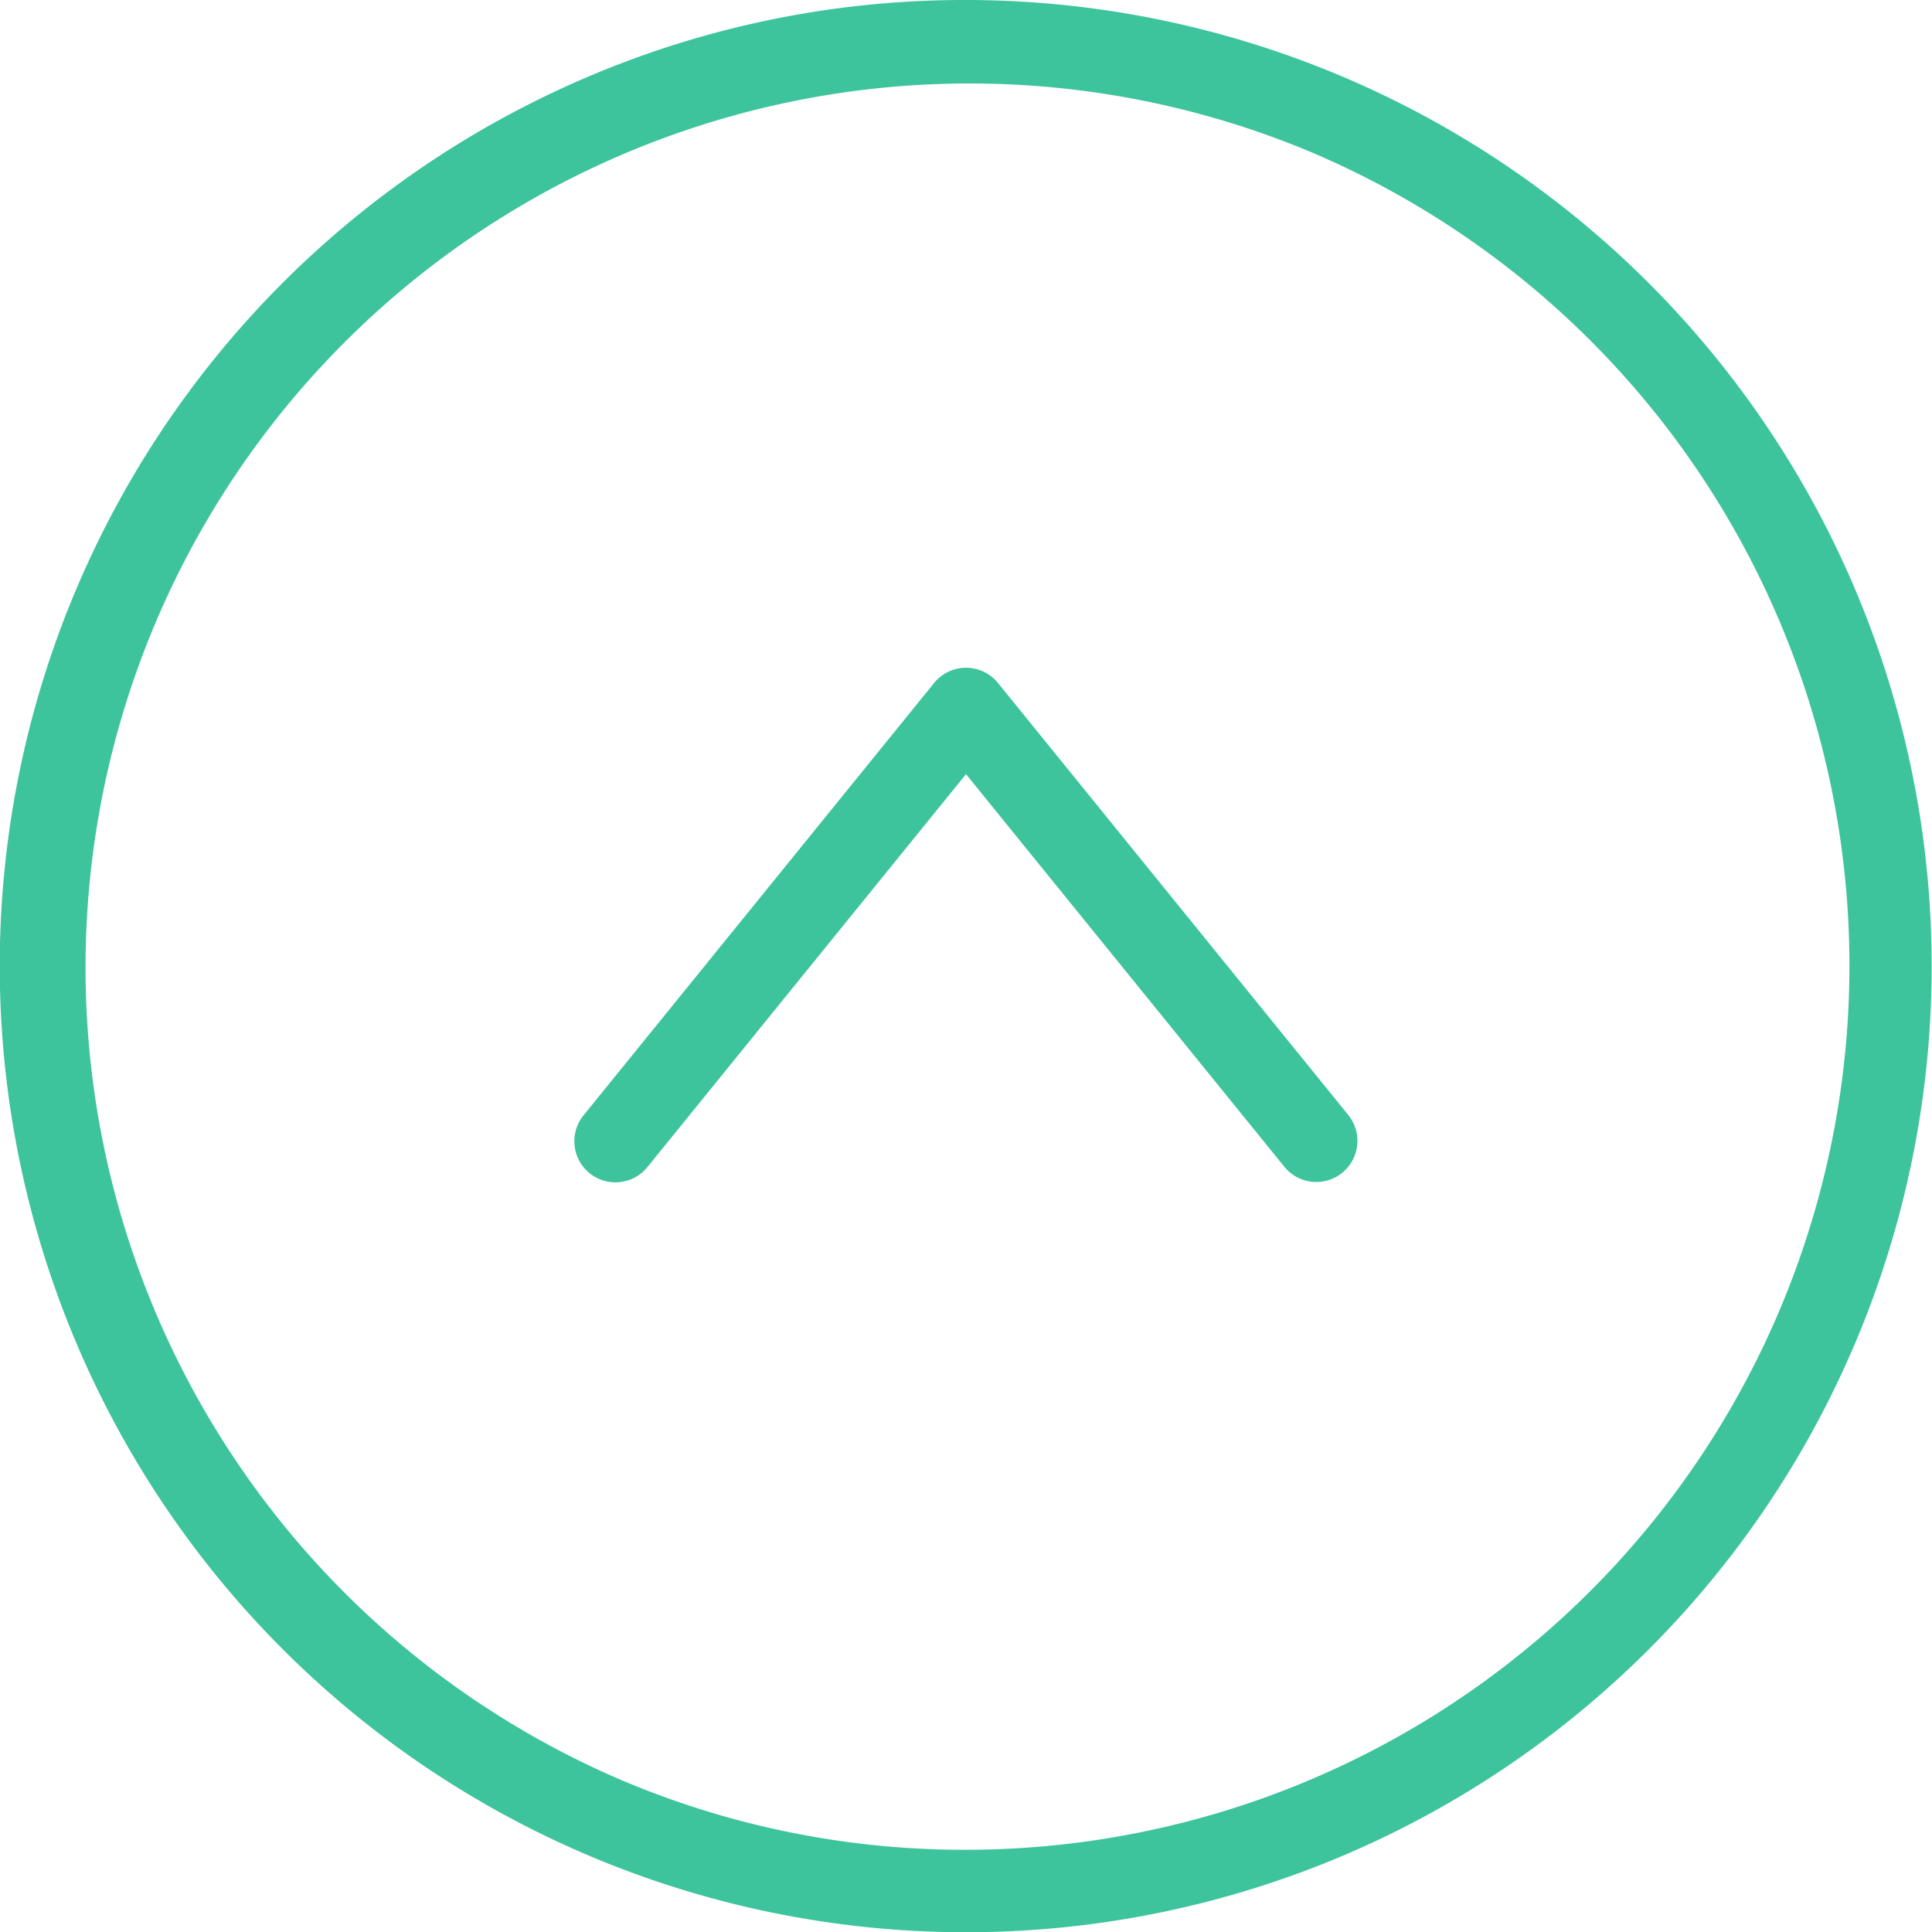
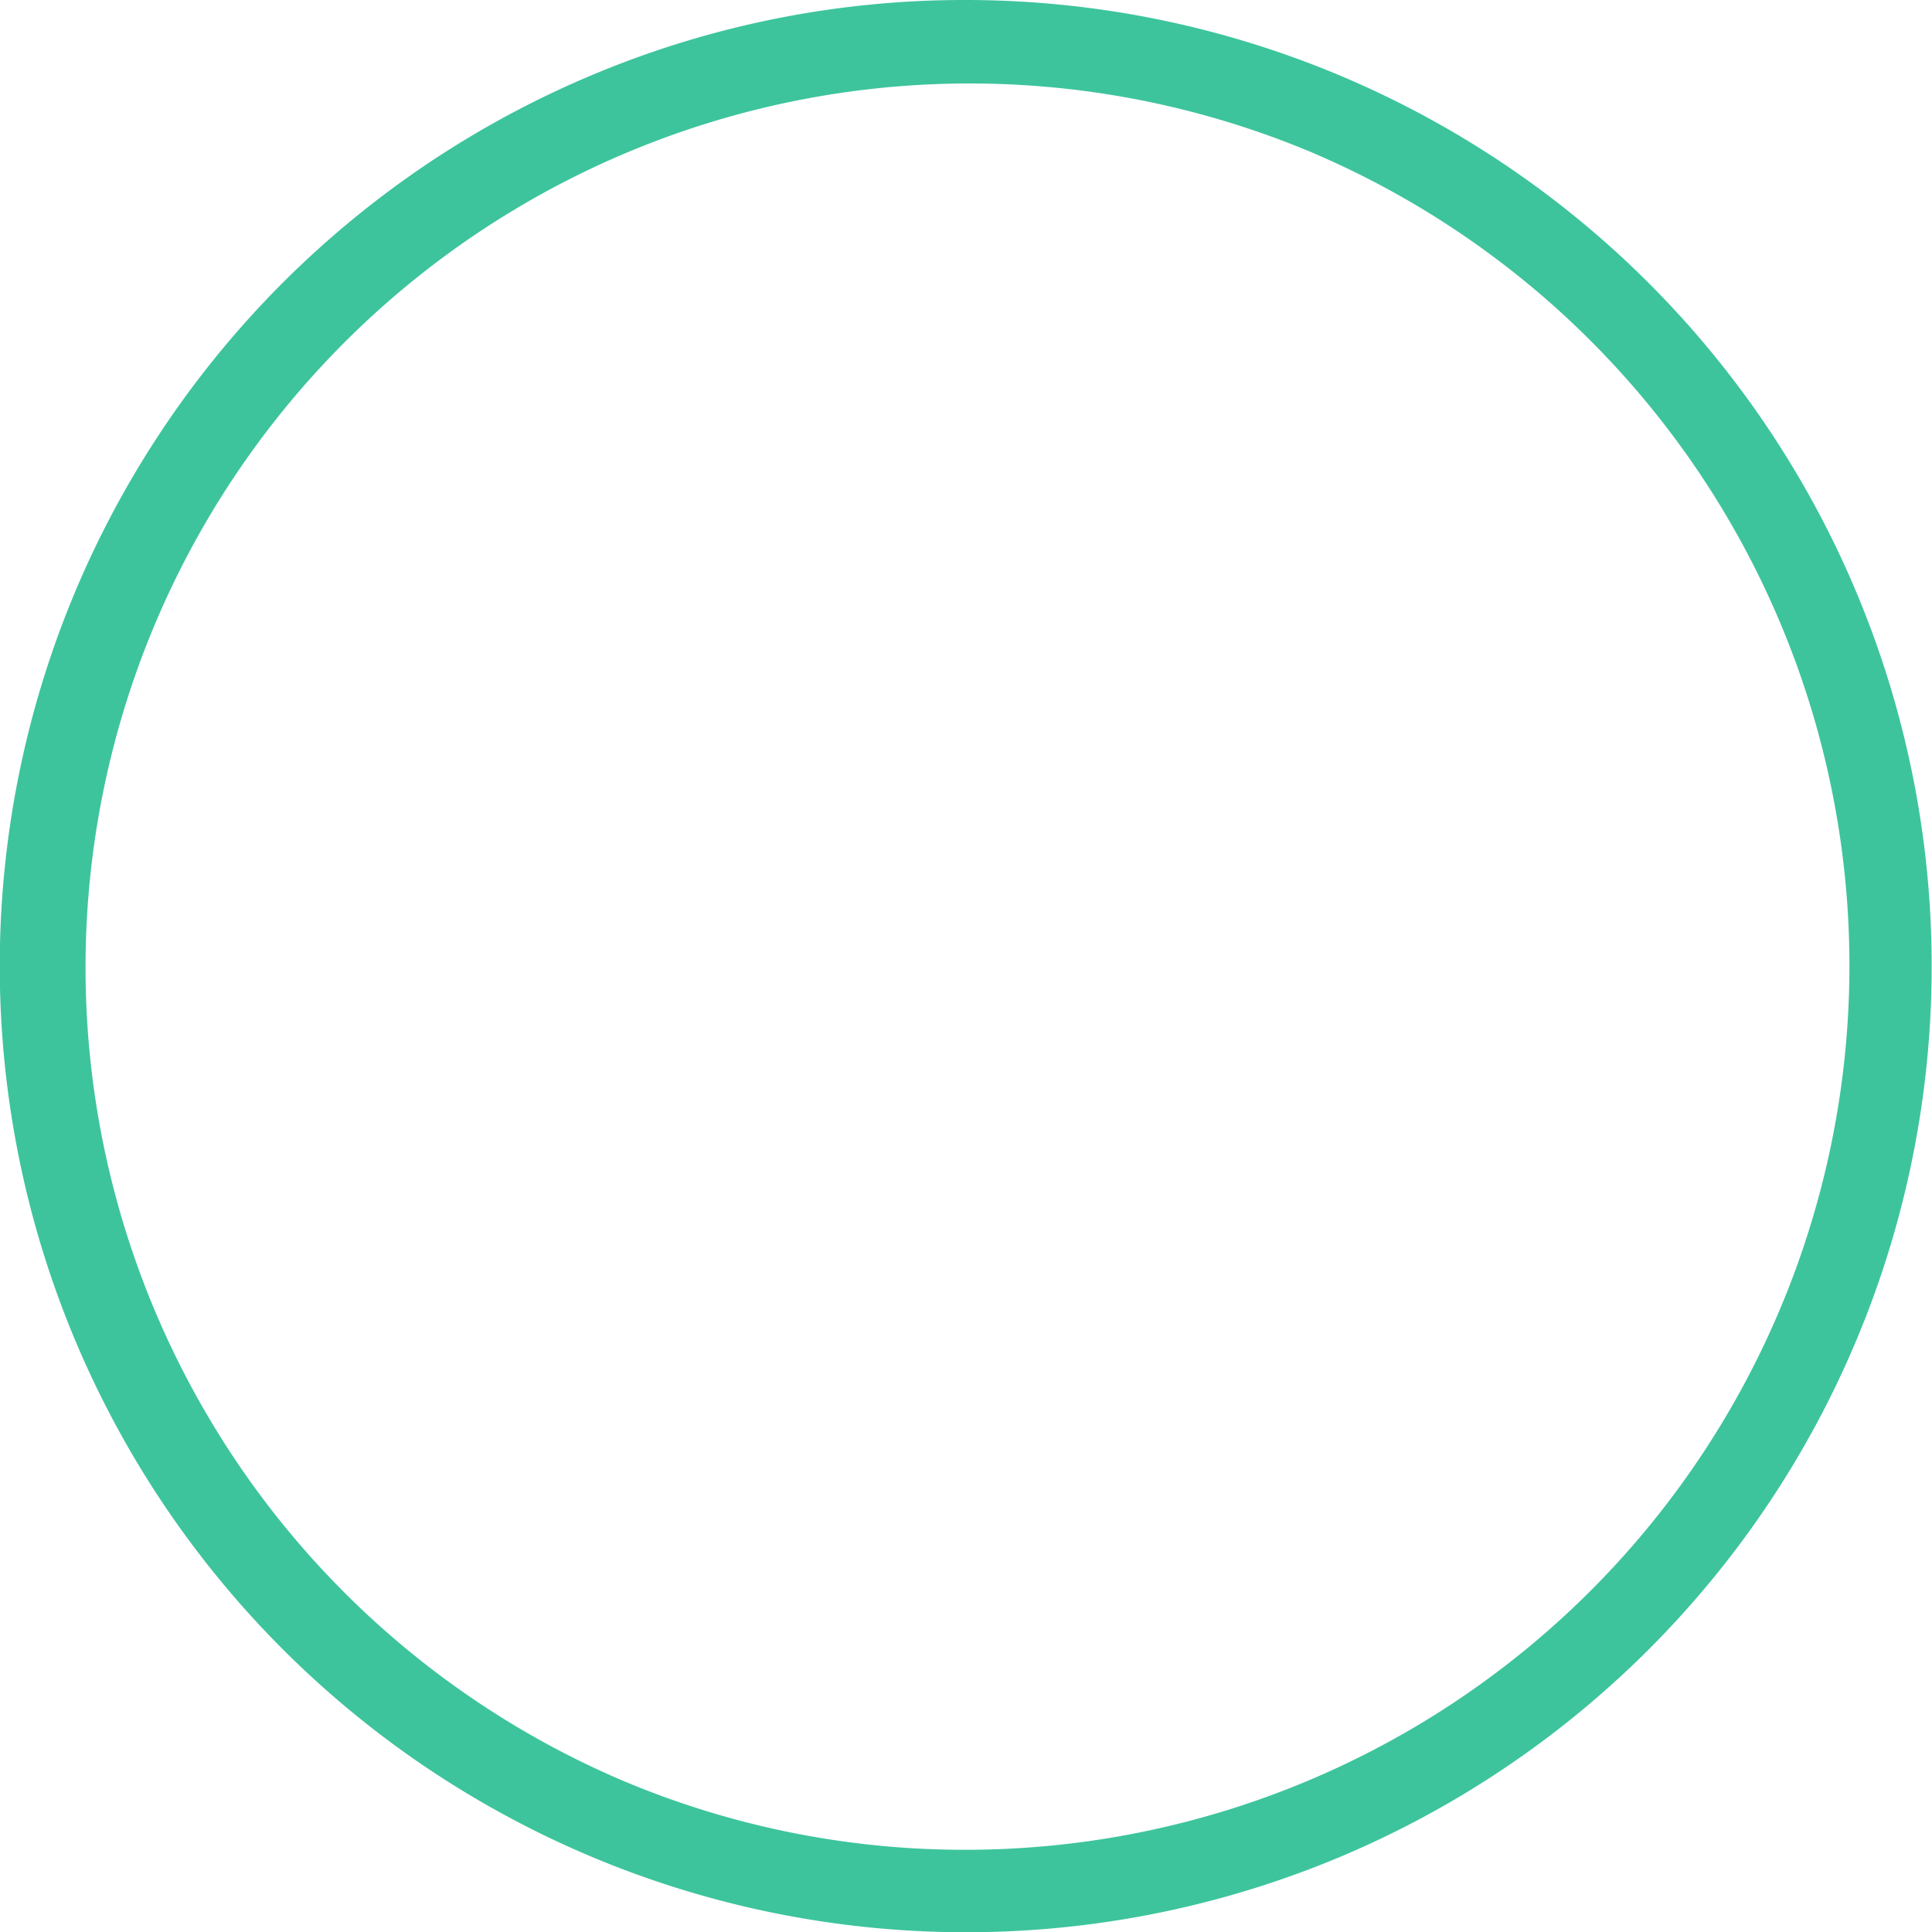
<svg xmlns="http://www.w3.org/2000/svg" width="47" height="47" viewBox="0 0 47 47">
  <g transform="translate(-493.924 -3684.096)">
    <path d="M22.5-1a23.506,23.506,0,0,1,9.148,45.153A23.506,23.506,0,0,1,13.352.847,23.354,23.354,0,0,1,22.5-1Zm0,45A21.506,21.506,0,0,0,30.868,2.689,21.506,21.506,0,0,0,14.132,42.311,21.364,21.364,0,0,0,22.5,44Z" transform="translate(494.924 3685.096)" fill="#3dc49d" />
-     <path d="M519.429,3708.832a1,1,0,0,1-.777-.37l-7.744-9.551-7.744,9.551a1,1,0,1,1-1.553-1.26l8.521-10.509a1,1,0,0,1,1.554,0l8.521,10.509a1,1,0,0,1-.776,1.63Z" transform="translate(6.516 4.018)" fill="#3dc49d" />
  </g>
</svg>